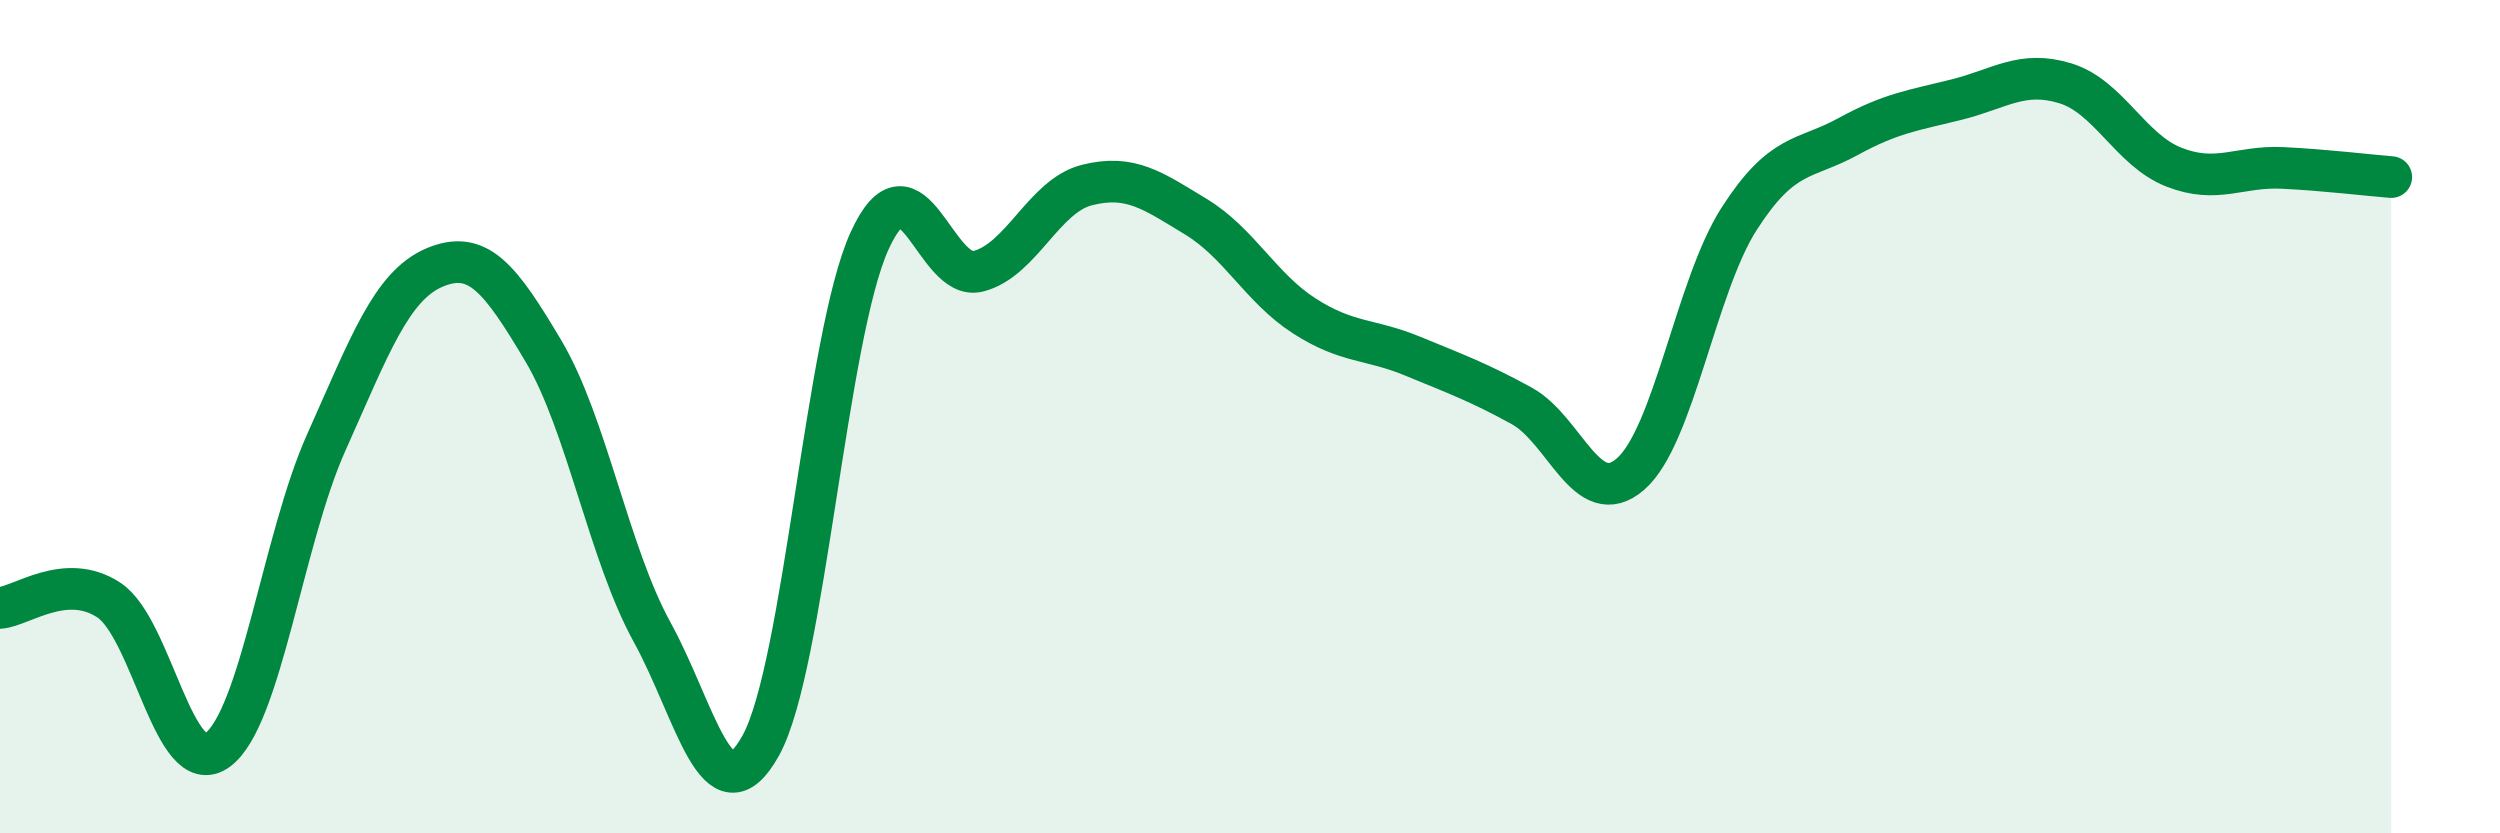
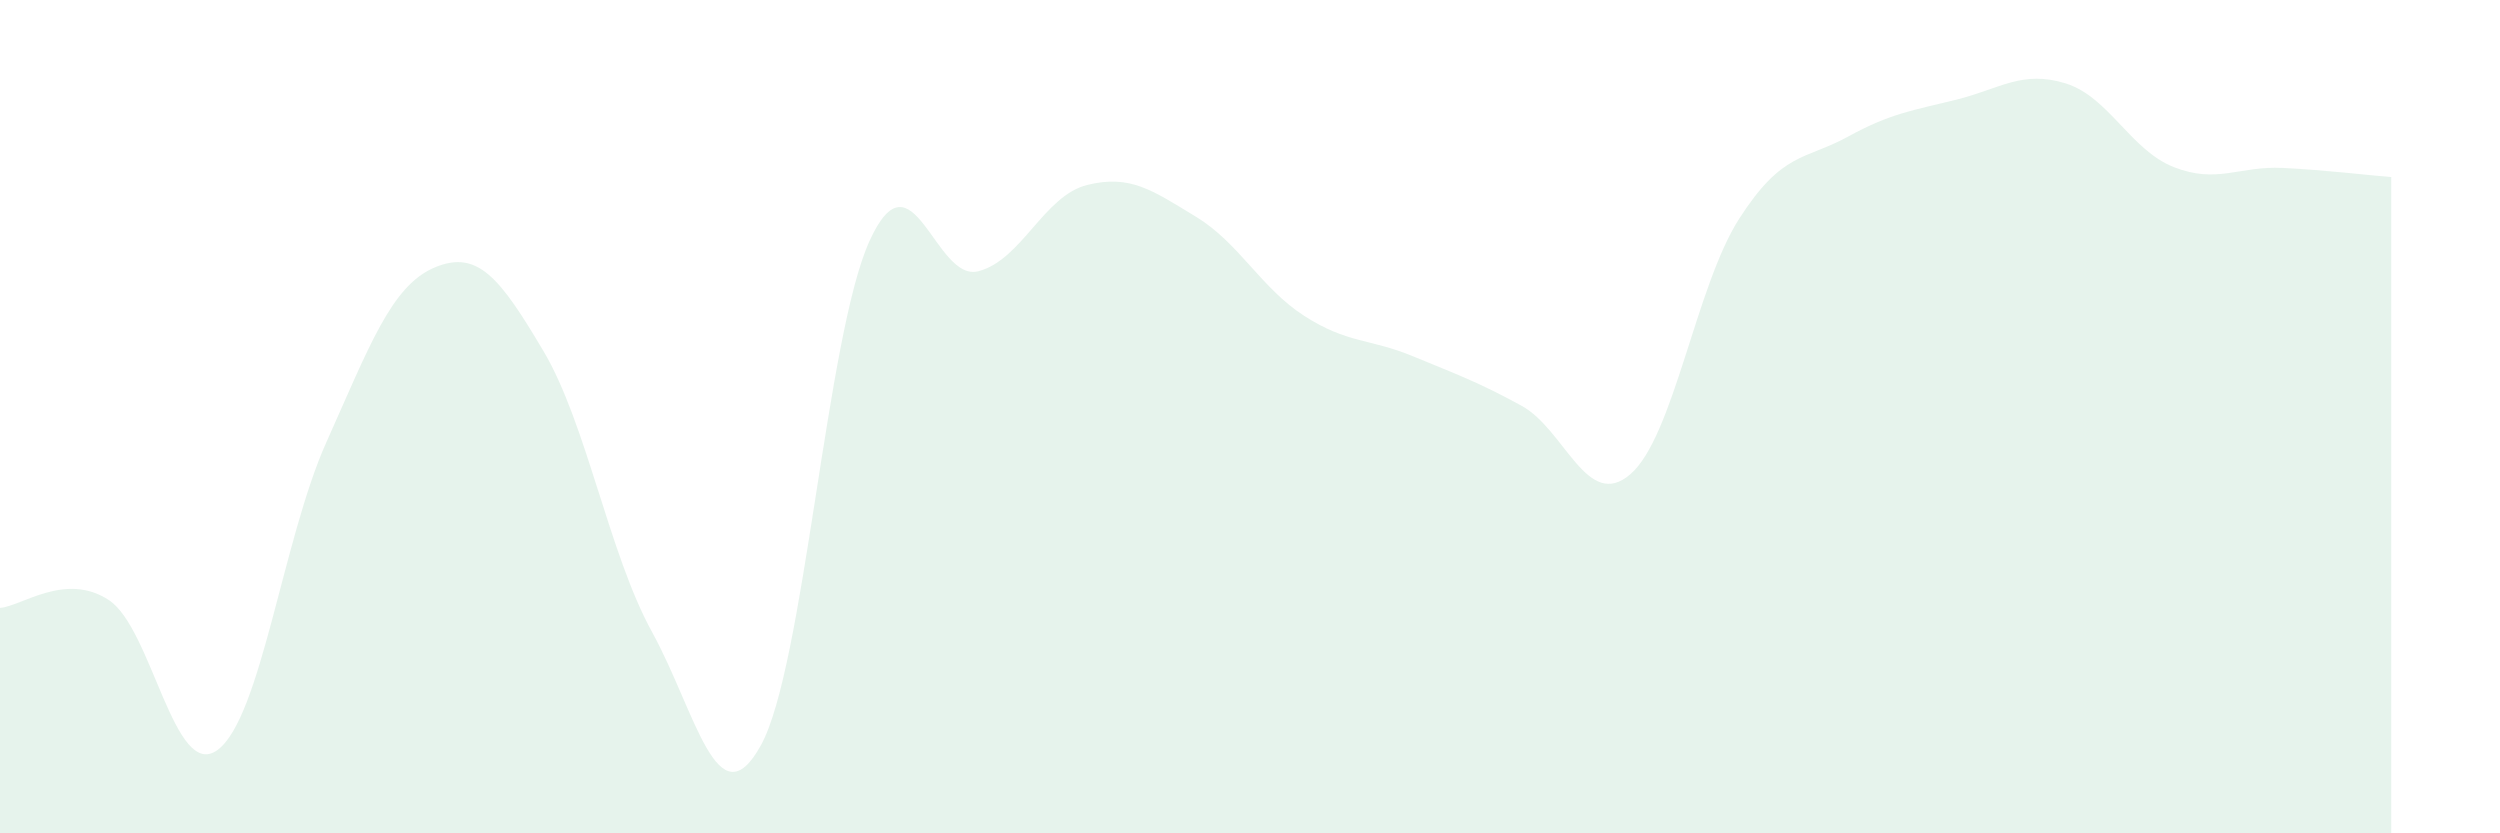
<svg xmlns="http://www.w3.org/2000/svg" width="60" height="20" viewBox="0 0 60 20">
  <path d="M 0,14.59 C 0.52,14.55 1.57,13.72 2.61,14.4 C 3.65,15.08 4.18,18.76 5.22,18 C 6.26,17.24 6.79,12.94 7.83,10.62 C 8.87,8.3 9.39,6.86 10.43,6.42 C 11.47,5.98 12,6.67 13.04,8.42 C 14.08,10.17 14.61,13.28 15.65,15.17 C 16.69,17.06 17.22,19.77 18.26,17.89 C 19.3,16.01 19.83,8.06 20.87,5.78 C 21.91,3.5 22.44,6.78 23.48,6.51 C 24.52,6.24 25.05,4.7 26.09,4.44 C 27.13,4.18 27.66,4.57 28.7,5.2 C 29.74,5.83 30.26,6.91 31.3,7.58 C 32.34,8.25 32.87,8.12 33.91,8.55 C 34.95,8.98 35.48,9.17 36.52,9.74 C 37.56,10.31 38.09,12.28 39.13,11.38 C 40.17,10.48 40.7,6.87 41.74,5.25 C 42.78,3.63 43.31,3.85 44.35,3.28 C 45.39,2.71 45.92,2.65 46.96,2.39 C 48,2.13 48.53,1.68 49.57,2 C 50.61,2.32 51.13,3.6 52.17,4.01 C 53.21,4.42 53.74,3.98 54.78,4.03 C 55.82,4.08 56.87,4.21 57.39,4.25L57.39 20L0 20Z" fill="#008740" opacity="0.1" stroke-linecap="round" stroke-linejoin="round" />
-   <path d="M 0,14.59 C 0.52,14.55 1.57,13.72 2.61,14.4 C 3.65,15.08 4.18,18.76 5.22,18 C 6.26,17.24 6.79,12.94 7.83,10.62 C 8.87,8.3 9.39,6.86 10.43,6.42 C 11.47,5.98 12,6.67 13.04,8.42 C 14.08,10.17 14.61,13.28 15.65,15.17 C 16.69,17.06 17.22,19.77 18.26,17.89 C 19.3,16.01 19.83,8.06 20.87,5.78 C 21.91,3.5 22.44,6.78 23.48,6.51 C 24.52,6.24 25.05,4.7 26.09,4.44 C 27.13,4.18 27.66,4.57 28.7,5.2 C 29.74,5.83 30.26,6.91 31.3,7.58 C 32.34,8.25 32.87,8.12 33.91,8.55 C 34.95,8.98 35.48,9.17 36.52,9.74 C 37.56,10.31 38.09,12.28 39.13,11.38 C 40.17,10.48 40.7,6.87 41.74,5.25 C 42.78,3.63 43.31,3.85 44.35,3.28 C 45.39,2.71 45.92,2.65 46.96,2.39 C 48,2.13 48.53,1.68 49.57,2 C 50.61,2.32 51.13,3.6 52.17,4.01 C 53.21,4.42 53.74,3.98 54.78,4.03 C 55.82,4.08 56.87,4.21 57.39,4.25" stroke="#008740" stroke-width="1" fill="none" stroke-linecap="round" stroke-linejoin="round" />
</svg>